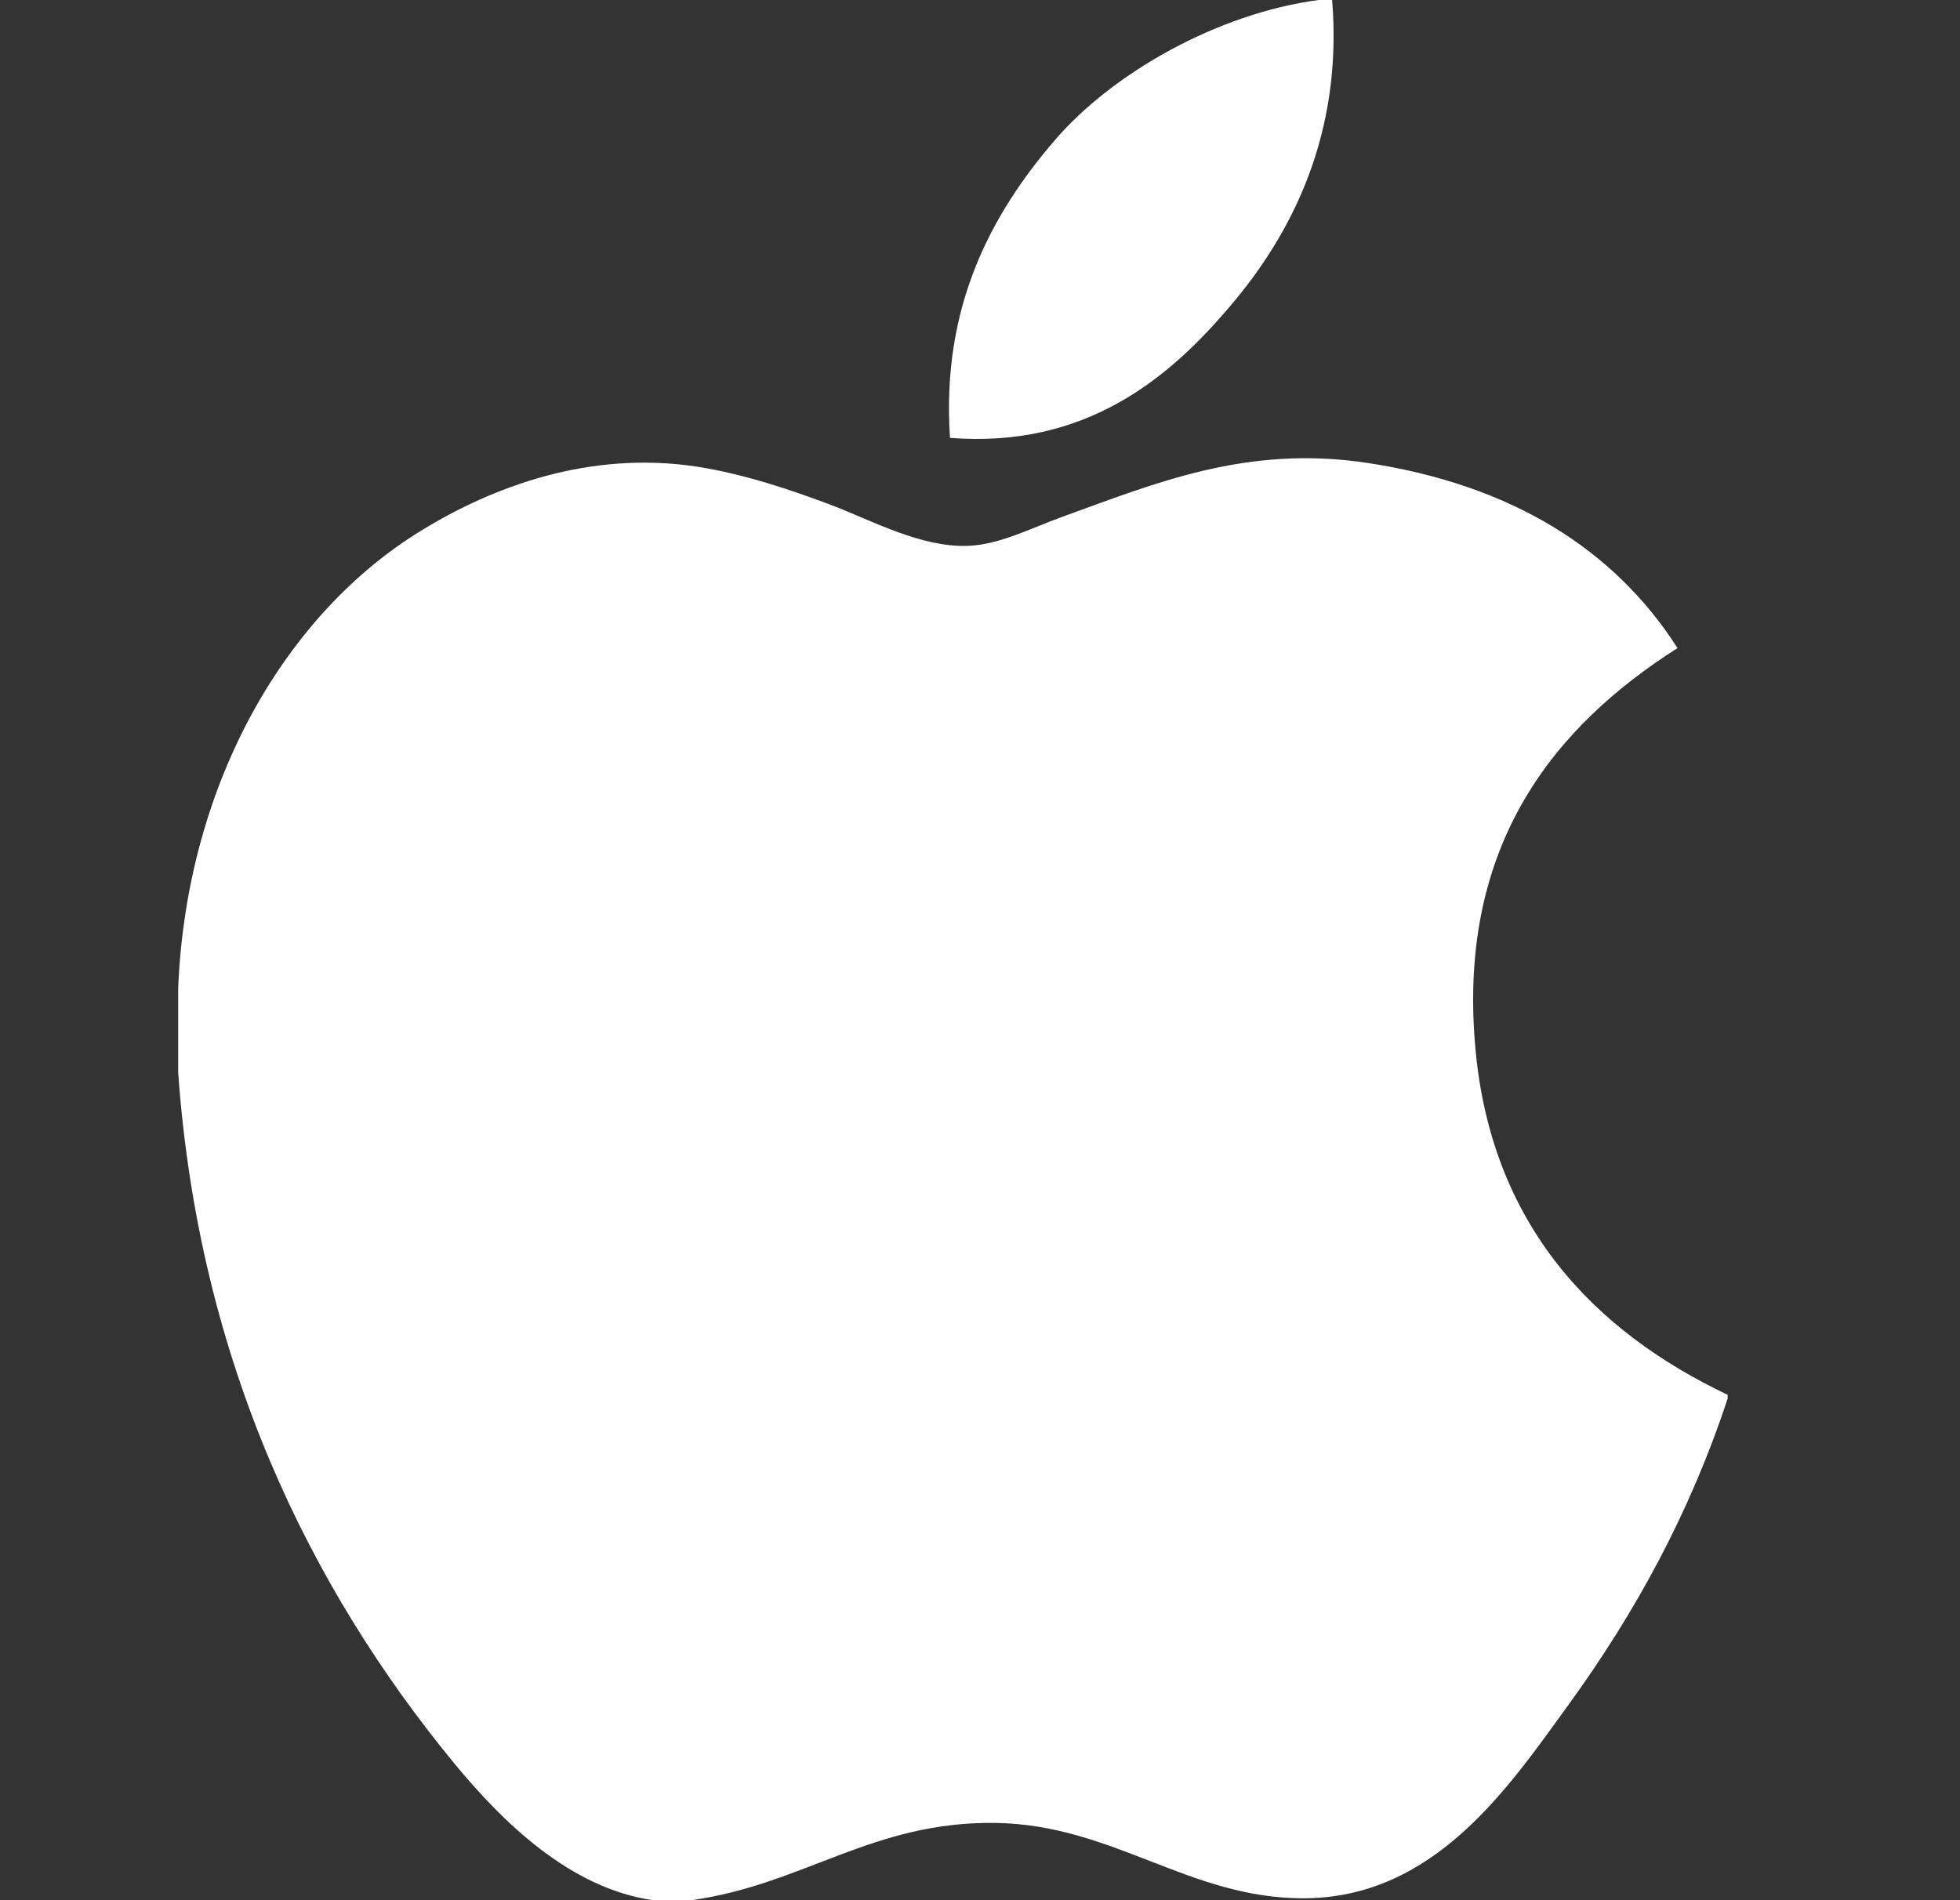
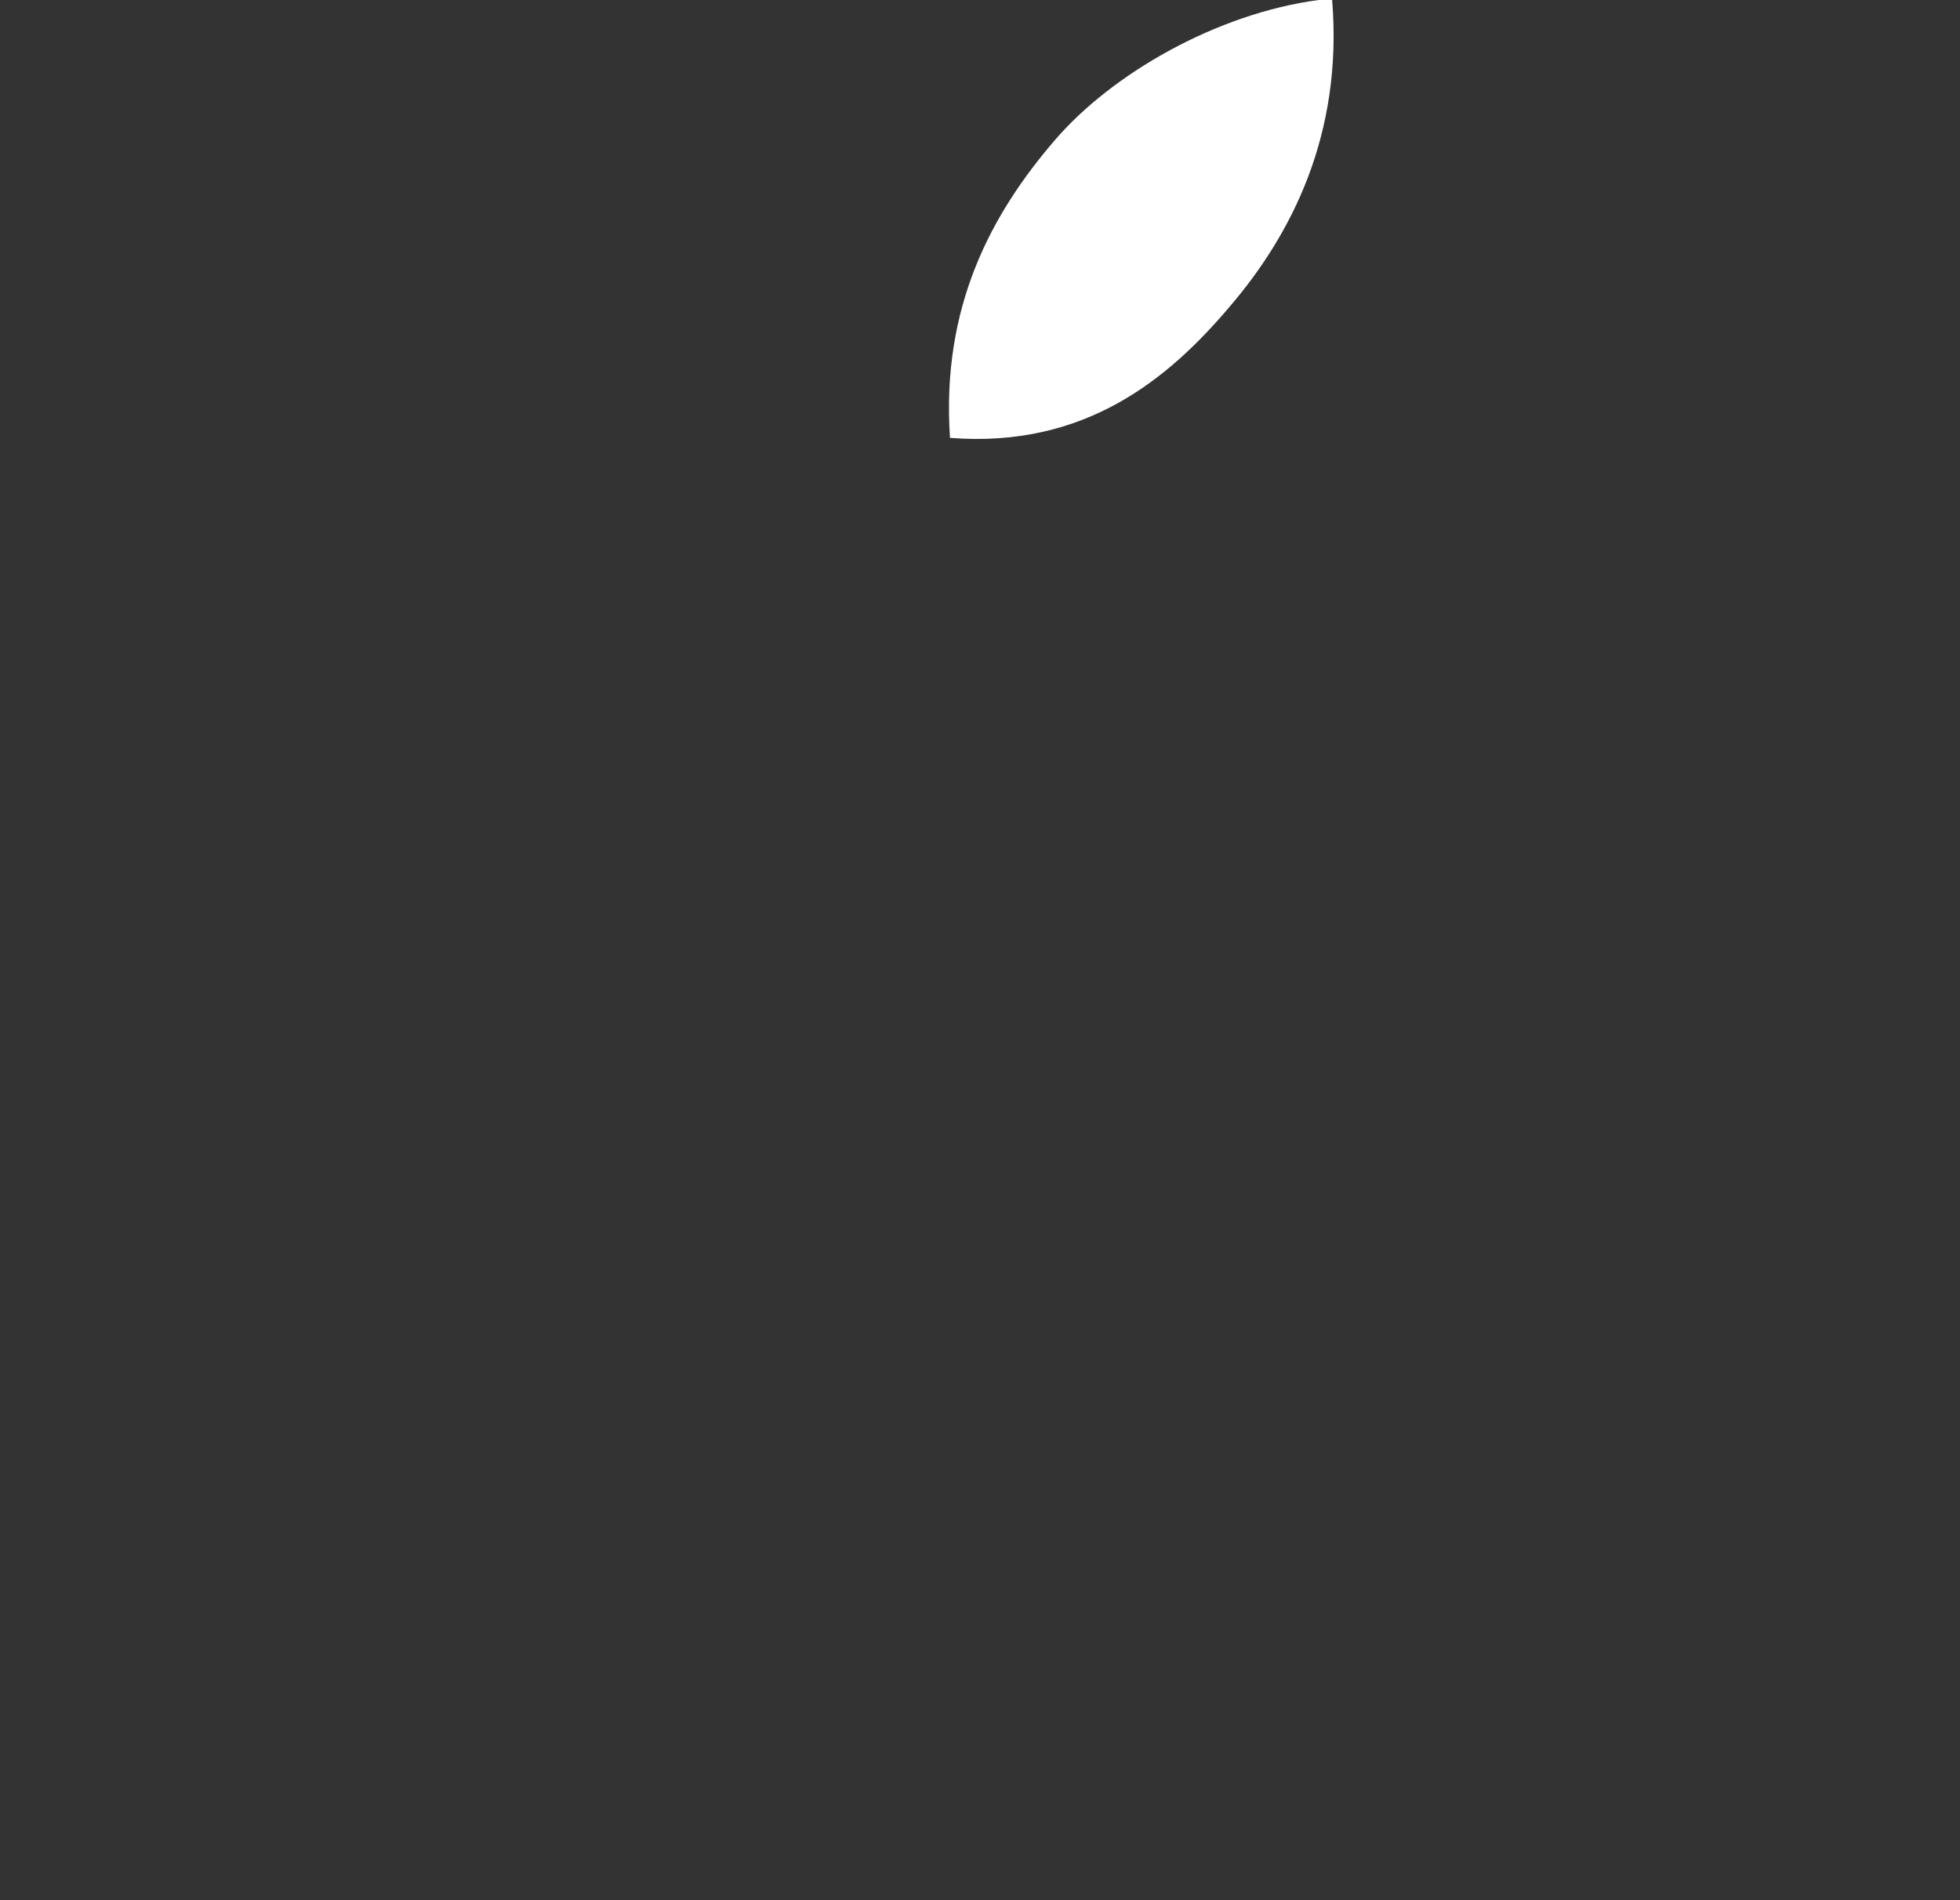
<svg xmlns="http://www.w3.org/2000/svg" width="33" height="32" viewBox="0 0 33 32" fill="none">
  <rect x="0" y="0" width="33" height="32" fill="#333333" stroke="none" />
  <path d="M22.202 0C22.276 0 22.351 0 22.429 0C22.612 2.257 21.75 3.943 20.704 5.164C19.677 6.377 18.27 7.553 15.995 7.374C15.843 5.15 16.706 3.589 17.751 2.371C18.721 1.235 20.498 0.225 22.202 0Z" fill="white" />
-   <path d="M29.088 23.489C29.088 23.511 29.088 23.531 29.088 23.552C28.449 25.488 27.537 27.148 26.424 28.688C25.408 30.086 24.163 31.968 21.94 31.968C20.02 31.968 18.744 30.733 16.775 30.699C14.692 30.665 13.547 31.732 11.643 32C11.425 32 11.208 32 10.994 32C9.596 31.798 8.468 30.69 7.646 29.693C5.222 26.745 3.348 22.937 3 18.064C3 17.586 3 17.109 3 16.632C3.148 13.144 4.842 10.308 7.095 8.934C8.283 8.203 9.918 7.581 11.737 7.859C12.517 7.98 13.314 8.247 14.012 8.511C14.674 8.765 15.502 9.217 16.286 9.193C16.817 9.177 17.345 8.9 17.881 8.705C19.449 8.139 20.986 7.49 23.012 7.794C25.448 8.163 27.176 9.245 28.244 10.914C26.184 12.225 24.555 14.201 24.834 17.575C25.081 20.639 26.863 22.432 29.088 23.489Z" fill="white" />
</svg>